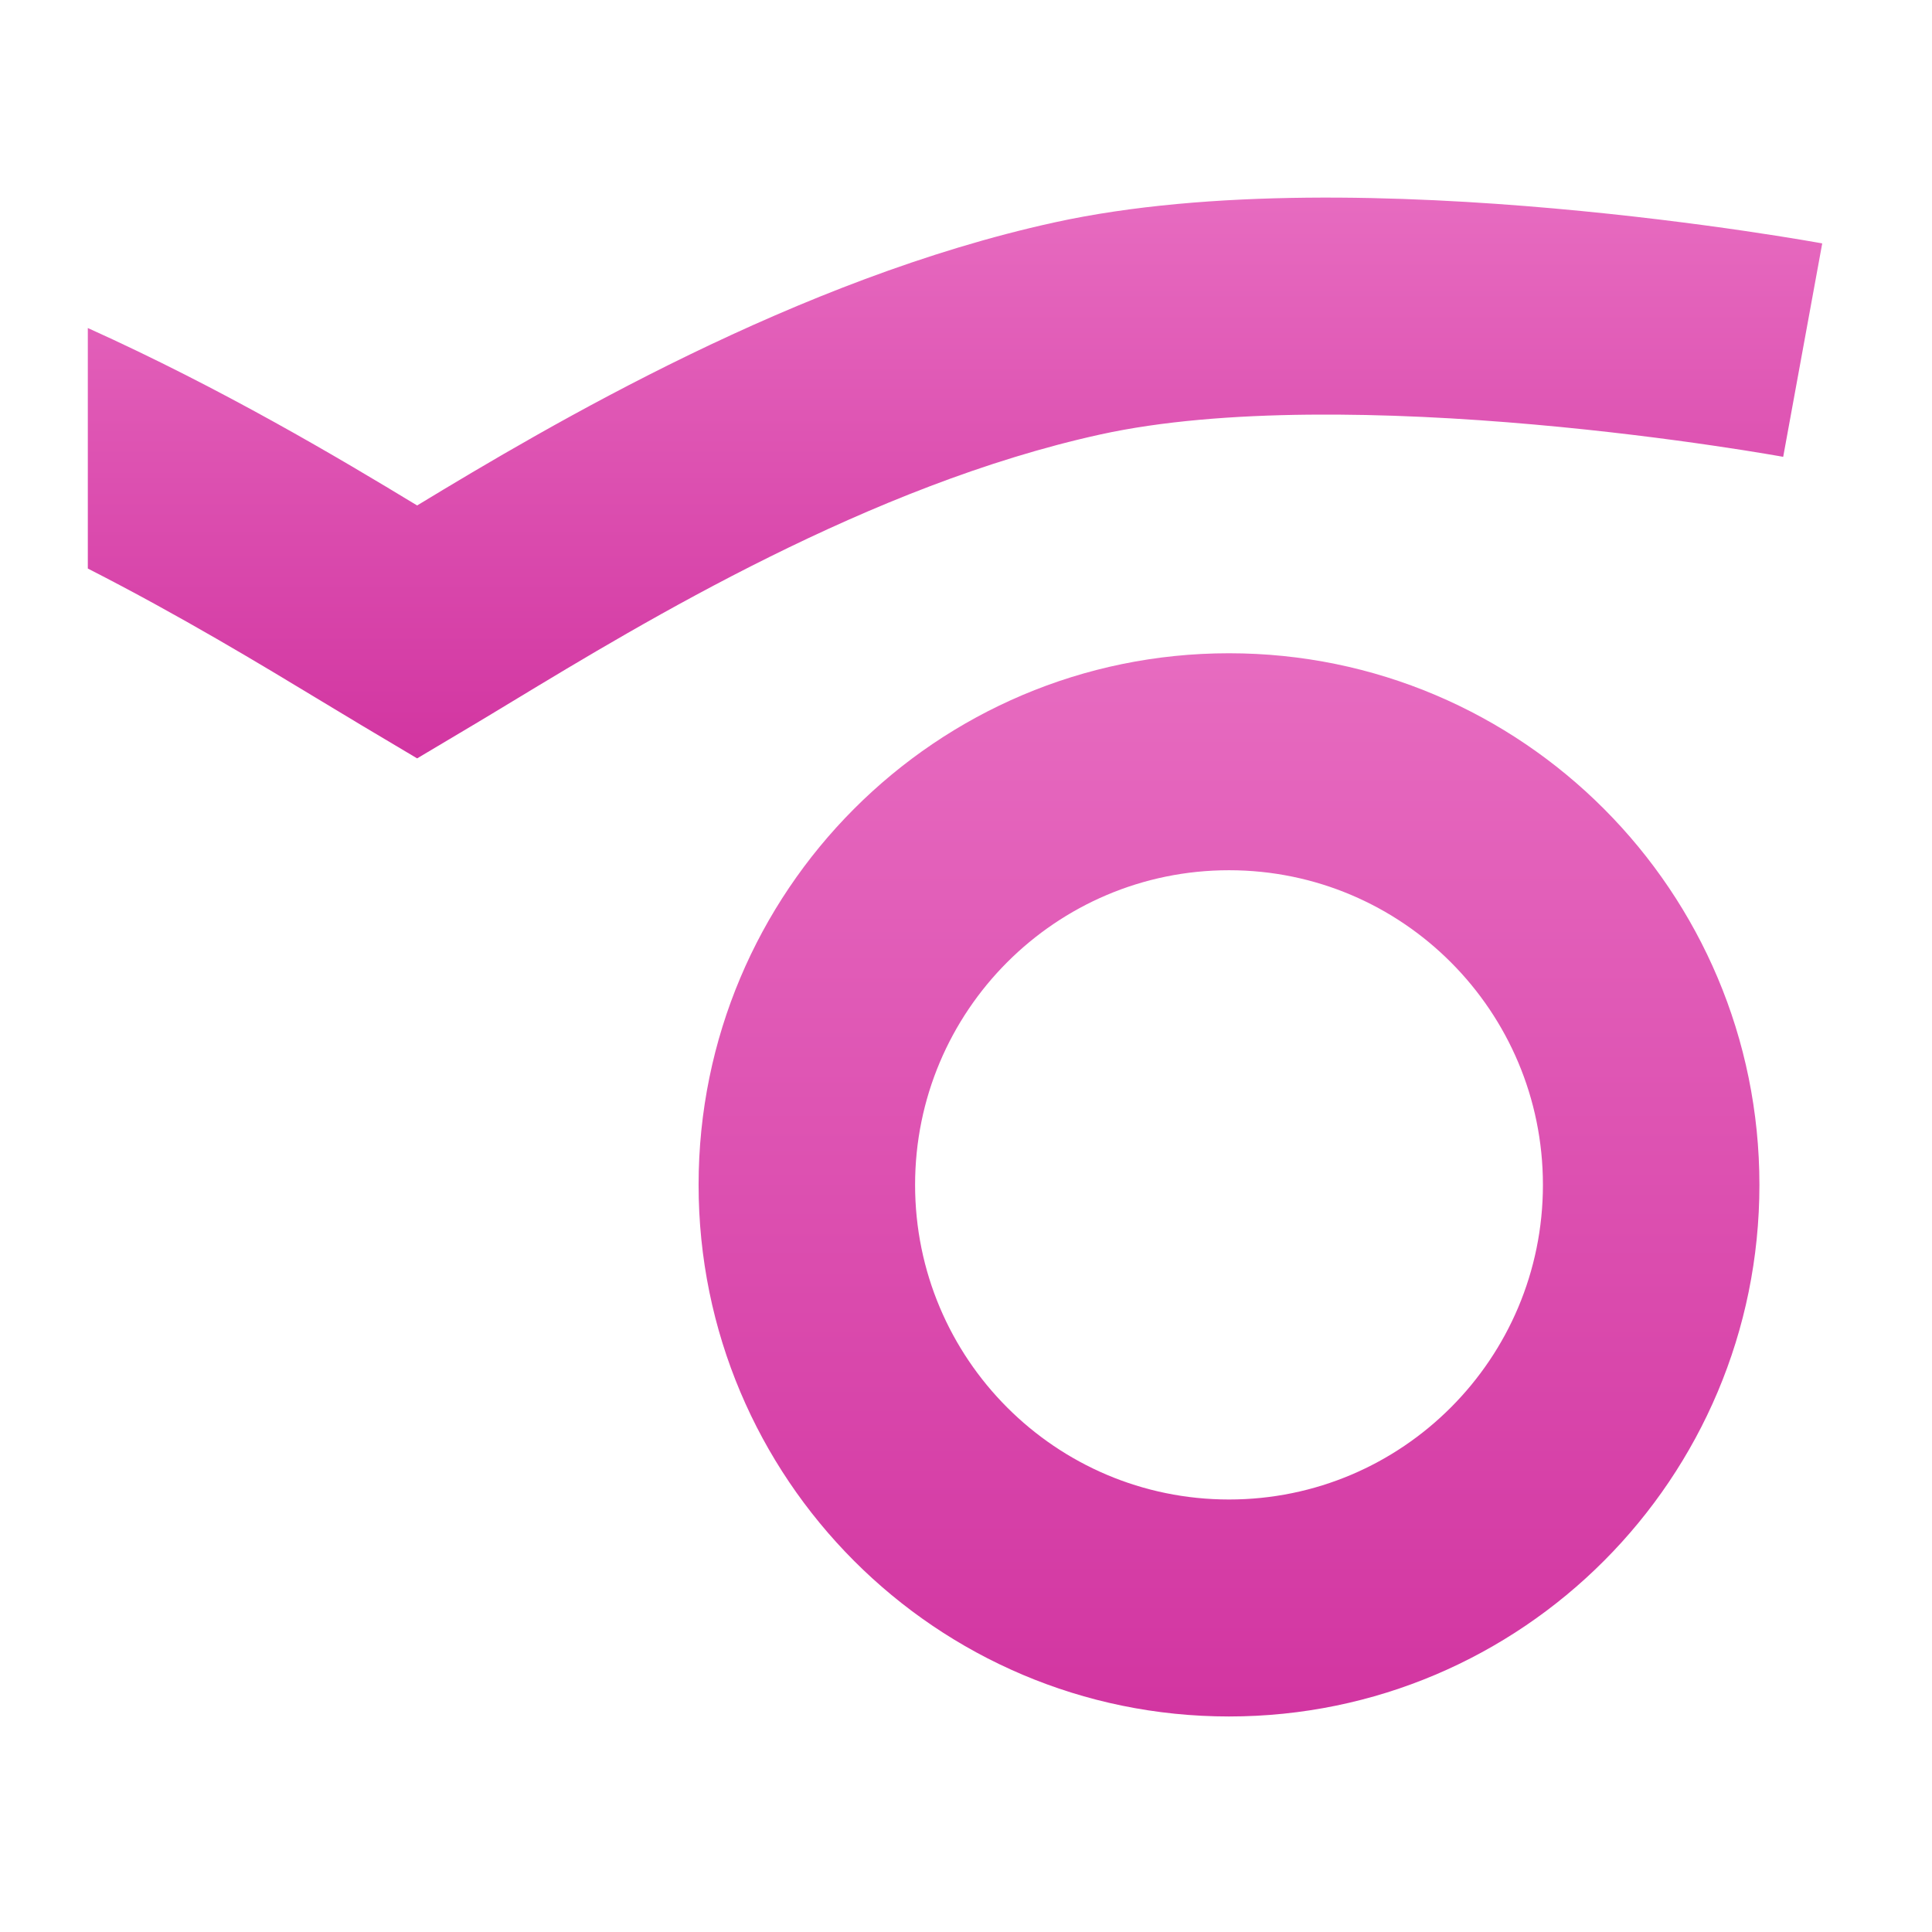
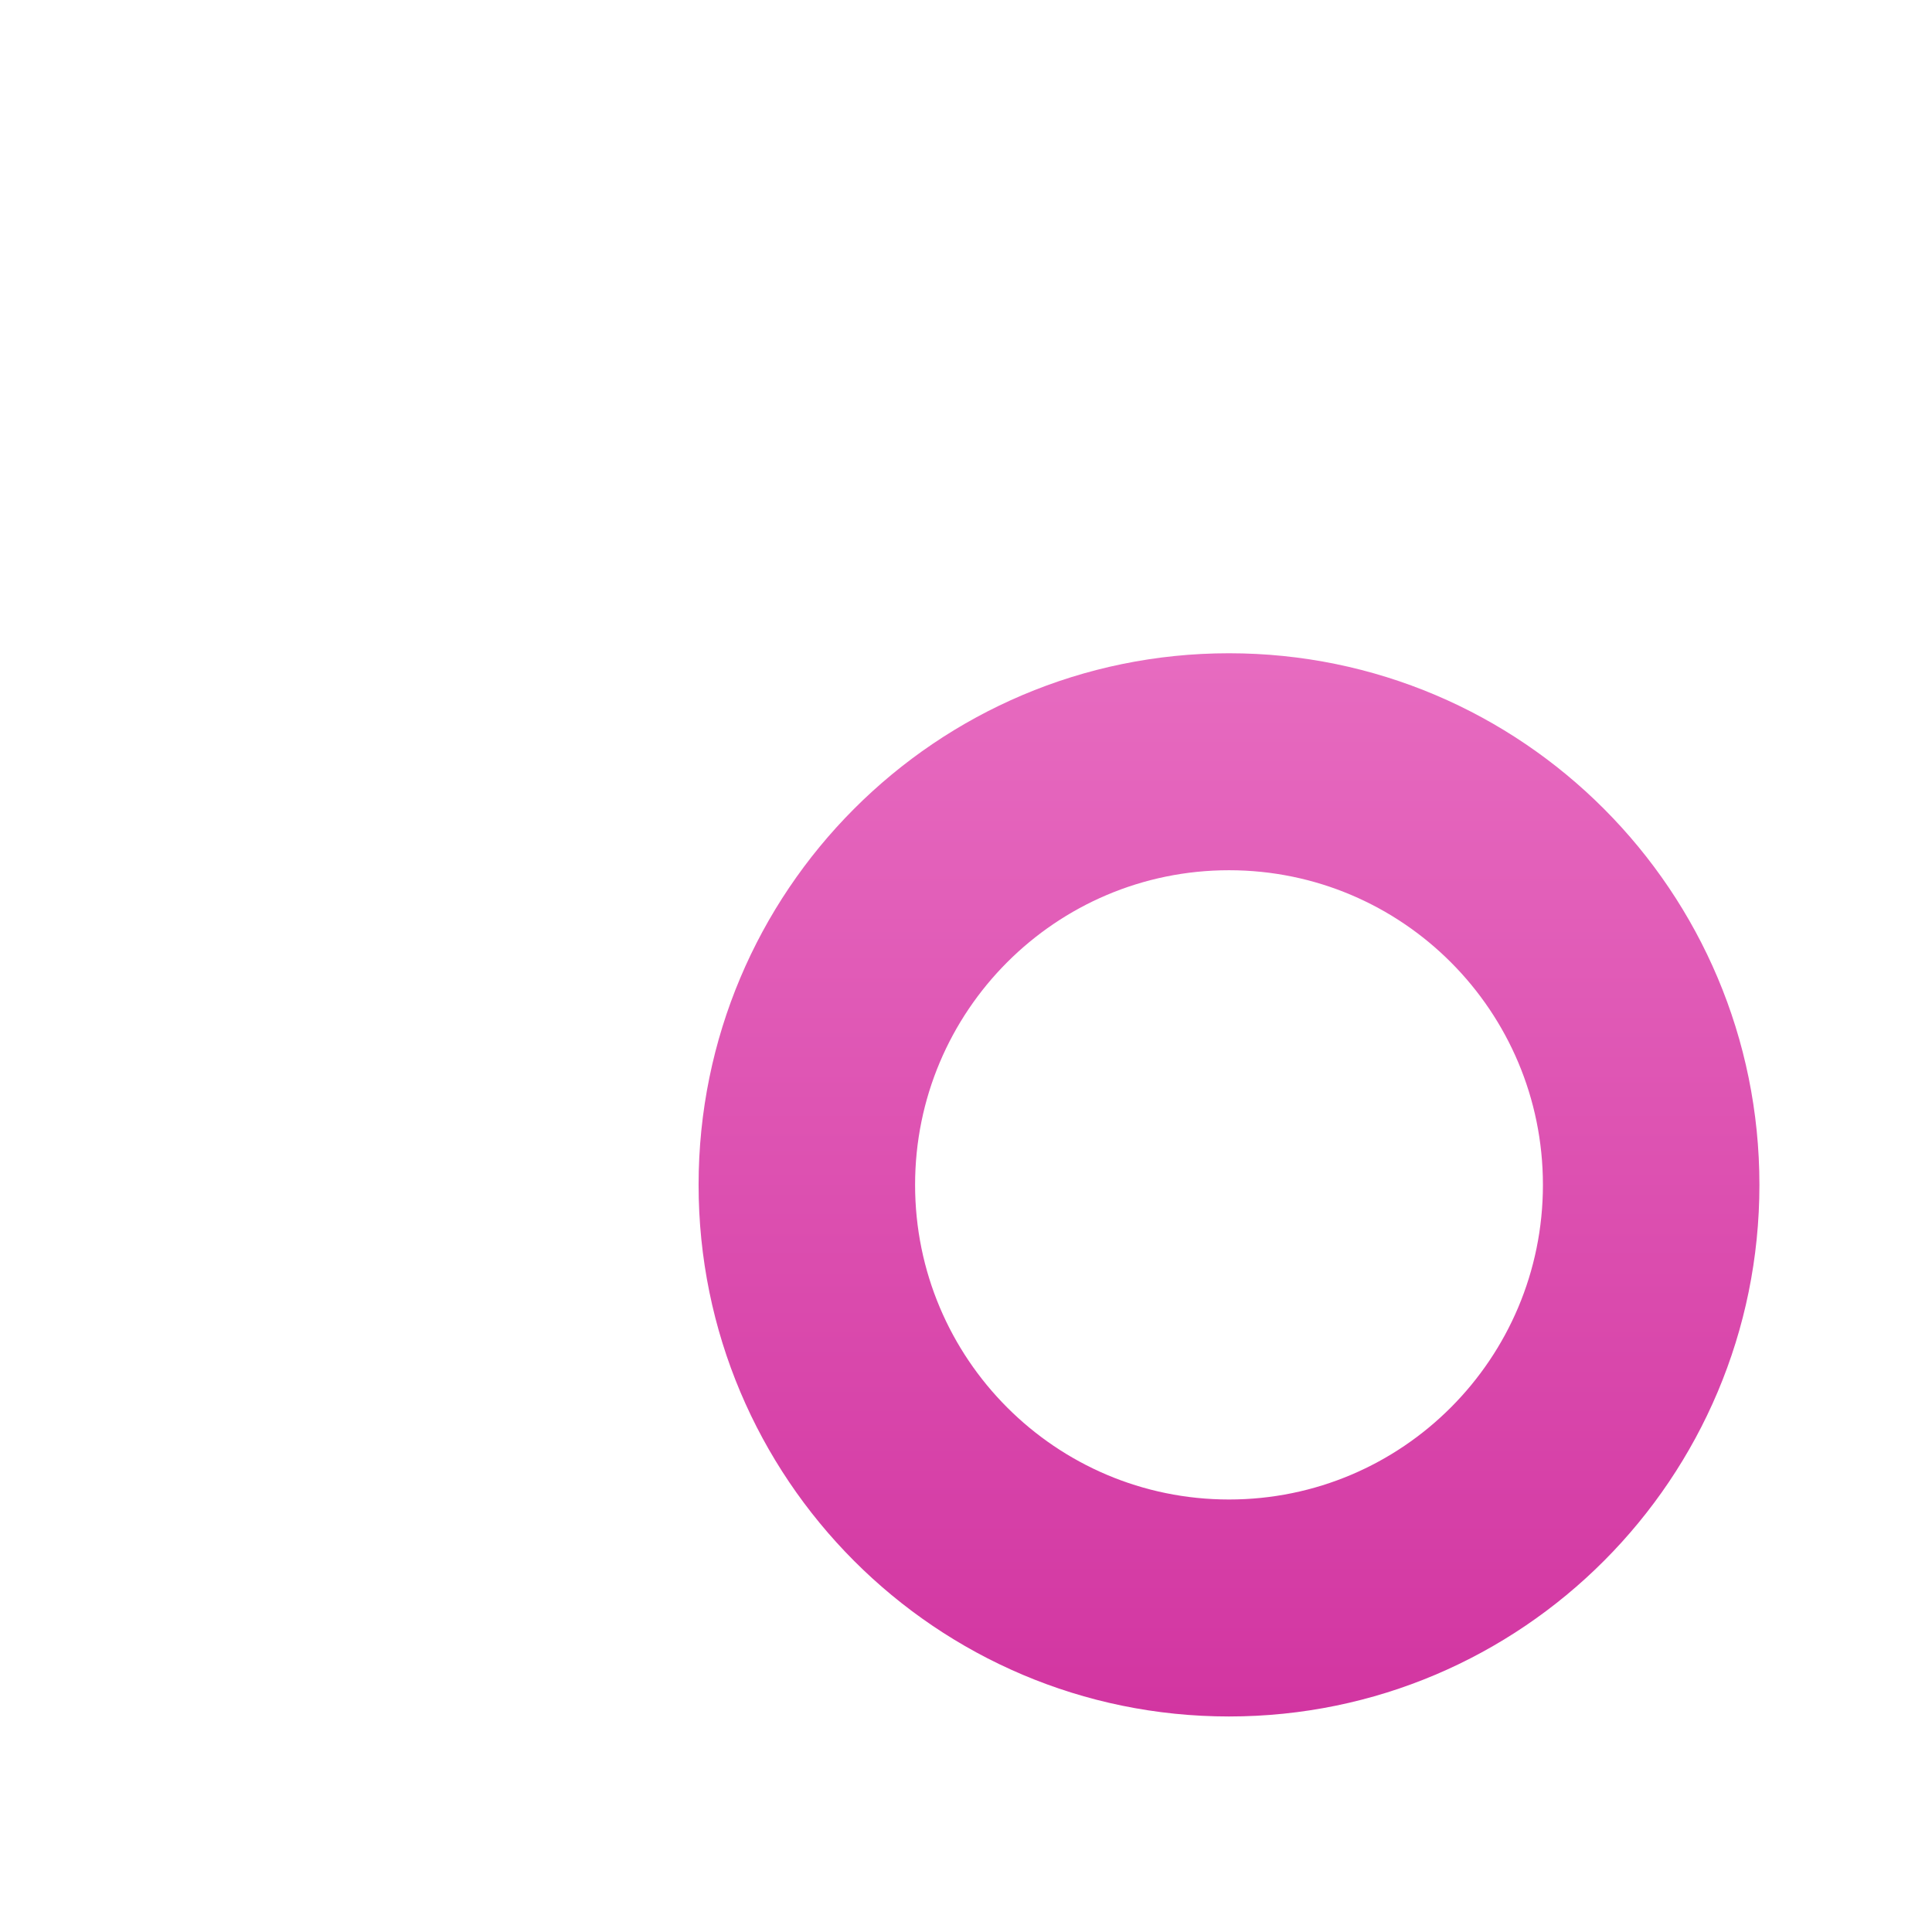
<svg xmlns="http://www.w3.org/2000/svg" fill="none" viewBox="0 0 88 88">
  <path fill="url(#paint0_linear_6238_102742)" d="M55.98 39.638C48.083 39.638 41.681 46.055 41.681 53.969C41.681 61.884 48.083 68.3 55.98 68.3C63.876 68.3 70.278 61.884 70.278 53.969C70.278 46.055 63.876 39.638 55.98 39.638ZM31.82 53.969C31.82 40.596 42.636 29.755 55.98 29.755C69.323 29.755 80.139 40.596 80.139 53.969C80.139 67.342 69.323 78.183 55.98 78.183C42.636 78.183 31.82 67.342 31.82 53.969Z" clip-rule="evenodd" fill-rule="evenodd" />
-   <path fill="url(#paint1_linear_6238_102742)" d="M4 25.896C8.197 28.037 11.881 30.266 14.65 31.941L14.65 31.941L14.651 31.942C15.316 32.344 15.929 32.715 16.483 33.045L19 34.543L21.517 33.045C22.072 32.715 22.684 32.344 23.35 31.941L23.35 31.941C29.346 28.313 39.635 22.087 50.13 19.787C55.666 18.573 63.293 18.752 69.892 19.338C73.119 19.624 75.97 19.995 78.012 20.294C79.032 20.443 79.846 20.573 80.399 20.666C80.676 20.712 80.887 20.749 81.027 20.773C81.096 20.785 81.148 20.795 81.18 20.801L81.215 20.807L81.222 20.808C81.221 20.808 81.221 20.808 82.111 15.947C83.001 11.087 83.001 11.087 83 11.087L82.977 11.083L82.924 11.073C82.878 11.065 82.814 11.053 82.731 11.039C82.565 11.009 82.326 10.968 82.019 10.917C81.407 10.815 80.528 10.674 79.437 10.514C77.257 10.195 74.216 9.8 70.762 9.493C63.999 8.893 55.109 8.578 48.023 10.132C36.326 12.696 25.075 19.338 19 23.023C15.452 20.87 10.137 17.709 4 14.941V25.896Z" clip-rule="evenodd" fill-rule="evenodd" />
  <defs>
    <linearGradient gradientUnits="userSpaceOnUse" y2="78.183" x2="55.98" y1="29.755" x1="55.98" id="paint0_linear_6238_102742">
      <stop stop-color="#E76BC0" />
      <stop stop-color="#D235A1" offset="1" />
    </linearGradient>
    <linearGradient gradientUnits="userSpaceOnUse" y2="34.543" x2="43.5" y1="9" x1="43.5" id="paint1_linear_6238_102742">
      <stop stop-color="#E76BC0" />
      <stop stop-color="#D235A1" offset="1" />
    </linearGradient>
  </defs>
</svg>